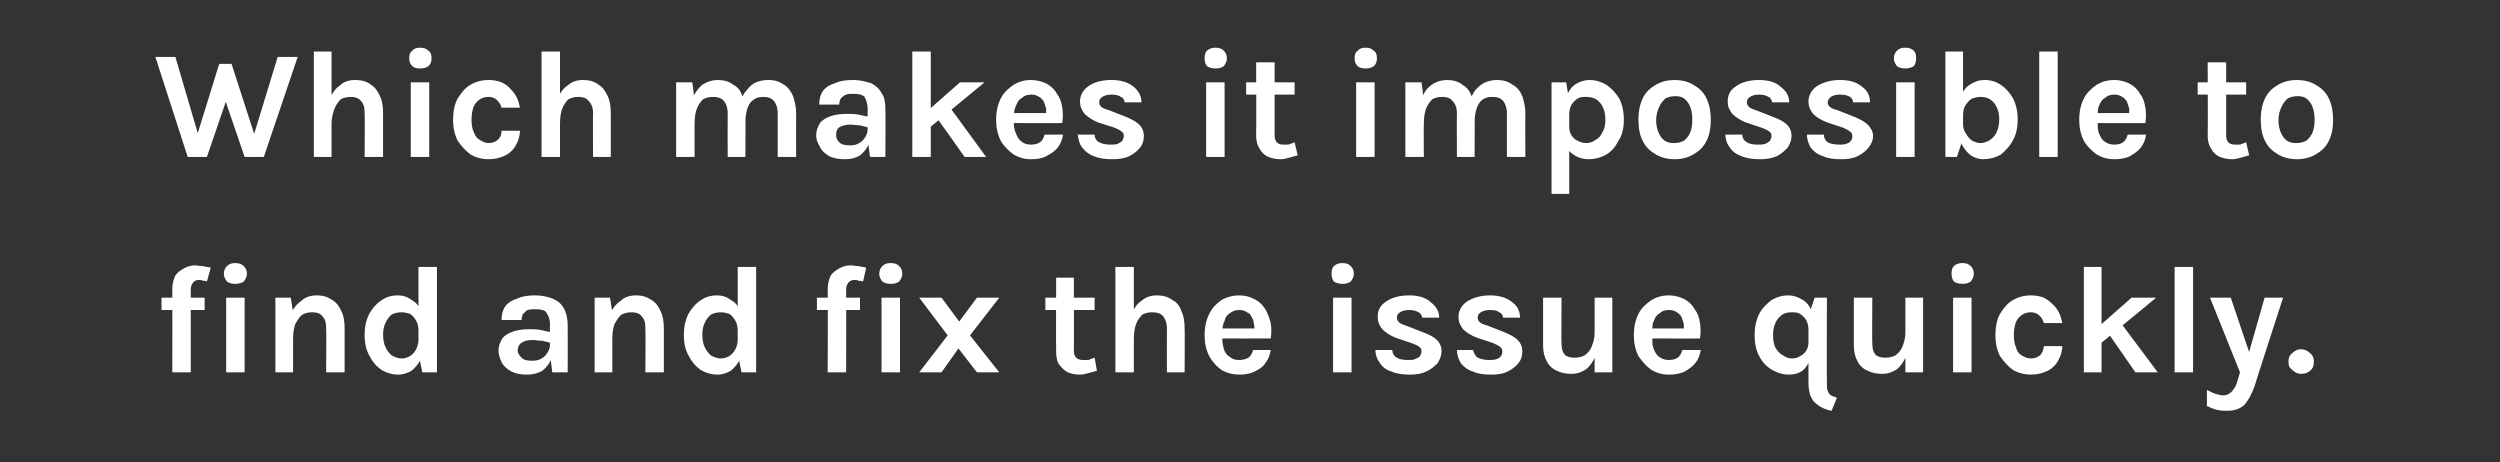
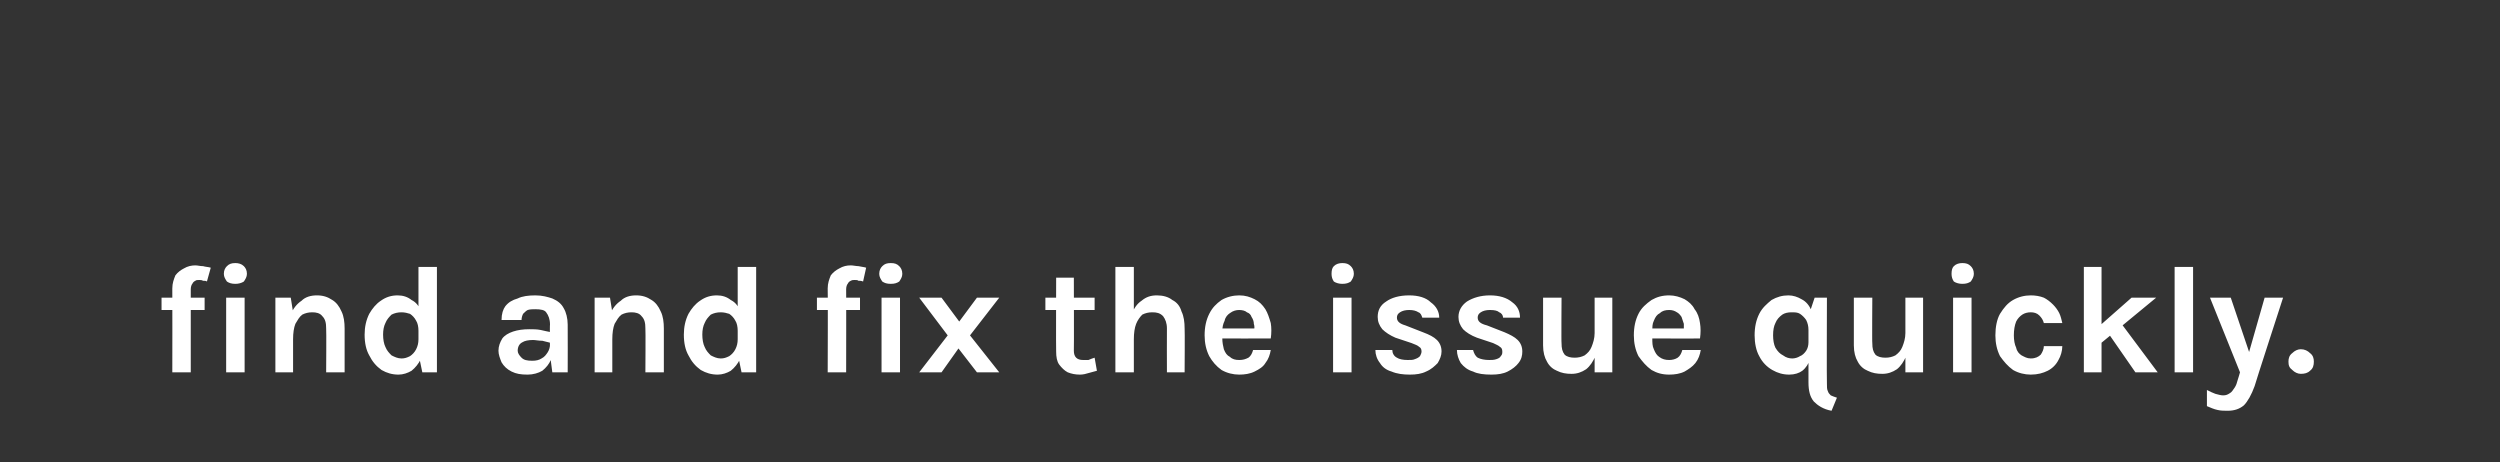
<svg xmlns="http://www.w3.org/2000/svg" version="1.1" width="325px" height="60.1px" viewBox="0 -2 325 60.1" style="top:-2px">
  <rect x="0" y="-2" width="325" height="60.1" fill="#333333" stroke="none" />
  <desc>Which makes it impossible to find and fix the issue quickly</desc>
  <defs />
  <g id="Polygon38159">
    <path d="m22.4 46.4c0 0 .02-10.86 0-10.9c0-.7.2-1.2.4-1.7c.3-.4.7-.7 1.1-.9c.5-.3 1-.4 1.5-.4c.3 0 .6.1 1 .1c.3.1.7.1 1 .2c0 0-.5 1.8-.5 1.8c-.1-.1-.3-.1-.5-.1c-.2-.1-.3-.1-.5-.1c-.2 0-.4 0-.5.1c-.2.1-.3.2-.4.4c-.1.1-.2.4-.2.7c0-.02 0 10.8 0 10.8l-2.4 0zm-1.4-8.1l0-1.6l5.6 0l0 1.6l-5.6 0zm9.6-3.4c-.5 0-.8-.1-1.1-.3c-.2-.3-.4-.6-.4-1c0-.5.2-.8.4-1c.3-.3.6-.4 1.1-.4c.4 0 .8.1 1.1.4c.2.2.4.5.4 1c0 .4-.2.7-.4 1c-.3.2-.7.3-1.1.3zm-1.2 11.5l0-9.7l2.4 0l0 9.7l-2.4 0zm13 0c0 0 .04-5.66 0-5.7c0-.7-.1-1.2-.5-1.6c-.3-.4-.8-.5-1.3-.5c-.5 0-.9.1-1.3.3c-.4.3-.6.7-.9 1.2c-.2.5-.3 1.2-.3 2c0 0-.7 0-.7 0c0-1.3.1-2.3.4-3.2c.3-.8.8-1.4 1.4-1.8c.5-.5 1.2-.7 2-.7c.8 0 1.4.2 2 .6c.5.3.9.8 1.2 1.5c.3.6.4 1.4.4 2.2c0 .04 0 5.7 0 5.7l-2.4 0zm-6.6 0l0-9.7l2 0l.3 1.9l0 7.8l-2.3 0zm16 .3c-.8 0-1.5-.2-2.2-.6c-.7-.5-1.2-1.1-1.6-1.9c-.4-.7-.6-1.6-.6-2.7c0-1 .2-1.9.6-2.7c.4-.7.9-1.3 1.5-1.7c.7-.5 1.4-.7 2.2-.7c.7 0 1.3.2 1.8.6c.6.3 1 .8 1.2 1.5c.3.7.5 1.5.5 2.5c0 0-.8 0-.8 0c0-.5-.1-1-.3-1.3c-.2-.4-.5-.7-.8-.9c-.3-.1-.7-.2-1.1-.2c-.5 0-.9.1-1.3.3c-.3.3-.6.6-.8 1.1c-.2.4-.3.9-.3 1.5c0 .6.1 1.2.3 1.6c.2.5.5.8.8 1.1c.4.2.8.4 1.3.4c.4 0 .7-.1 1.1-.3c.3-.2.6-.5.8-.9c.2-.4.3-.8.3-1.3c0 0 .8 0 .8 0c0 1-.2 1.9-.5 2.6c-.3.6-.7 1.1-1.2 1.5c-.5.3-1.1.5-1.7.5zm3.1-.3l-.5-2.4l0-11.3l2.4 0l0 13.7l-1.9 0zm16.9 0l-.3-2.3c0 0-.04-3.94 0-3.9c0-.7-.2-1.2-.5-1.6c-.2-.3-.7-.4-1.4-.4c-.3 0-.7 0-1 .1c-.2.1-.4.3-.6.5c-.1.2-.2.5-.2.8c0 0-2.6 0-2.6 0c0-.8.2-1.4.5-1.8c.4-.5.9-.8 1.6-1c.6-.3 1.4-.4 2.3-.4c.9 0 1.6.2 2.2.4c.7.3 1.2.7 1.5 1.3c.3.5.5 1.3.5 2.1c.02.04 0 6.2 0 6.2l-2 0zm-3.2.3c-.9 0-1.5-.1-2.1-.4c-.6-.3-1-.7-1.3-1.2c-.2-.5-.4-1-.4-1.5c0-.6.2-1.1.5-1.6c.3-.4.8-.7 1.4-.9c.6-.2 1.3-.3 2.1-.3c.5 0 1 0 1.5.1c.4.1.9.2 1.4.3c0 0 0 1.4 0 1.4c-.4-.1-.8-.2-1.2-.3c-.5 0-.9-.1-1.2-.1c-.6 0-1.1.1-1.4.3c-.4.2-.6.6-.6 1.1c0 .3.2.6.5.9c.3.3.7.4 1.4.4c.5 0 .9-.1 1.2-.3c.4-.2.6-.5.8-.8c.2-.3.3-.7.3-1c0 0 .5 0 .5 0c0 .7-.1 1.4-.4 2c-.2.5-.6 1-1.1 1.4c-.5.3-1.2.5-1.9.5zm15.3-.3c0 0 .04-5.66 0-5.7c0-.7-.1-1.2-.5-1.6c-.3-.4-.8-.5-1.3-.5c-.5 0-.9.1-1.3.3c-.4.3-.6.7-.9 1.2c-.2.5-.3 1.2-.3 2c0 0-.7 0-.7 0c0-1.3.1-2.3.4-3.2c.3-.8.8-1.4 1.4-1.8c.5-.5 1.2-.7 2-.7c.8 0 1.4.2 2 .6c.5.3.9.8 1.2 1.5c.3.6.4 1.4.4 2.2c0 .04 0 5.7 0 5.7l-2.4 0zm-6.6 0l0-9.7l2 0l.3 1.9l0 7.8l-2.3 0zm16 .3c-.8 0-1.5-.2-2.2-.6c-.7-.5-1.2-1.1-1.6-1.9c-.4-.7-.6-1.6-.6-2.7c0-1 .2-1.9.6-2.7c.4-.7.9-1.3 1.5-1.7c.7-.5 1.4-.7 2.2-.7c.7 0 1.3.2 1.8.6c.6.3 1 .8 1.2 1.5c.3.7.5 1.5.5 2.5c0 0-.8 0-.8 0c0-.5-.1-1-.3-1.3c-.2-.4-.5-.7-.8-.9c-.3-.1-.7-.2-1.1-.2c-.5 0-.9.1-1.3.3c-.3.3-.6.6-.8 1.1c-.2.4-.3.9-.3 1.5c0 .6.1 1.2.3 1.6c.2.5.5.8.8 1.1c.4.2.8.4 1.3.4c.4 0 .7-.1 1.1-.3c.3-.2.6-.5.8-.9c.2-.4.3-.8.3-1.3c0 0 .8 0 .8 0c0 1-.2 1.9-.5 2.6c-.3.6-.7 1.1-1.2 1.5c-.5.3-1.1.5-1.7.5zm3.1-.3l-.5-2.4l0-11.3l2.4 0l0 13.7l-1.9 0zm11.2 0c0 0 .04-10.86 0-10.9c0-.7.2-1.2.4-1.7c.3-.4.7-.7 1.1-.9c.5-.3 1-.4 1.5-.4c.3 0 .7.1 1 .1c.4.1.7.1 1 .2c0 0-.4 1.8-.4 1.8c-.2-.1-.4-.1-.6-.1c-.1-.1-.3-.1-.5-.1c-.2 0-.3 0-.5.1c-.2.1-.3.2-.4.4c-.1.1-.2.4-.2.7c.02-.02 0 10.8 0 10.8l-2.4 0zm-1.4-8.1l0-1.6l5.6 0l0 1.6l-5.6 0zm9.6-3.4c-.5 0-.8-.1-1.1-.3c-.2-.3-.4-.6-.4-1c0-.5.2-.8.4-1c.3-.3.6-.4 1.1-.4c.5 0 .8.1 1.1.4c.2.2.4.5.4 1c0 .4-.2.7-.4 1c-.3.2-.6.3-1.1.3zm-1.2 11.5l0-9.7l2.4 0l0 9.7l-2.4 0zm4.9 0l3.7-4.8l-3.7-4.9l2.9 0l2.3 3.1l2.3-3.1l2.9 0l-3.8 4.9l3.8 4.8l-2.9 0l-2.4-3.1l-2.2 3.1l-2.9 0zm20.9.3c-.6 0-1.1-.1-1.6-.3c-.4-.2-.8-.6-1.1-1c-.3-.4-.4-1-.4-1.7c-.03.02 0-9.6 0-9.6l2.3 0c0 0 .03 9.54 0 9.5c0 .8.4 1.2 1.2 1.2c.2 0 .4 0 .7 0c.2-.1.5-.2.8-.3c0 0 .3 1.7.3 1.7c-.4.1-.7.2-1.1.3c-.3.1-.7.2-1.1.2zm-4.5-8.4l0-1.6l6.4 0l0 1.6l-6.4 0zm15.8 8.1c0 0-.02-5.66 0-5.7c0-.7-.2-1.2-.5-1.6c-.4-.4-.8-.5-1.4-.5c-.5 0-.9.1-1.3.3c-.3.3-.6.7-.8 1.2c-.2.5-.3 1.2-.3 2c0 0-.8 0-.8 0c0-1.3.2-2.3.5-3.2c.3-.8.7-1.4 1.3-1.8c.6-.5 1.2-.7 2-.7c.8 0 1.5.2 2 .6c.6.3 1 .8 1.2 1.5c.3.6.4 1.4.4 2.2c.04.04 0 5.7 0 5.7l-2.3 0zm-6.7 0l0-13.7l2.4 0l0 13.7l-2.4 0zm16.1.3c-.8 0-1.6-.2-2.3-.6c-.7-.5-1.2-1.1-1.6-1.8c-.4-.8-.6-1.7-.6-2.7c0-1.1.2-2 .6-2.8c.4-.8.9-1.3 1.6-1.8c.7-.4 1.5-.6 2.3-.6c.8 0 1.4.2 2 .5c.6.3 1 .7 1.4 1.3c.3.5.5 1.1.7 1.8c.1.6.1 1.3 0 2c-.02.02-6.8 0-6.8 0l0-1.3l5.1 0c0 0-.45.34-.5.3c.1-.3.1-.6 0-.9c0-.3-.1-.6-.3-.9c-.1-.3-.3-.5-.6-.6c-.2-.2-.6-.3-1-.3c-.4 0-.8.1-1.2.4c-.3.2-.6.5-.7 1c-.2.4-.3.8-.3 1.4c0 0 0 .9 0 .9c0 .5.1 1 .2 1.4c.2.5.4.8.8 1c.3.3.7.4 1.2.4c.5 0 .8-.1 1.2-.3c.3-.2.5-.6.6-1c0 0 2.3 0 2.3 0c-.1.6-.3 1.2-.7 1.7c-.3.5-.8.8-1.4 1.1c-.6.3-1.3.4-2 .4zm13.4-11.8c-.4 0-.8-.1-1.1-.3c-.2-.3-.3-.6-.3-1c0-.5.1-.8.3-1c.3-.3.7-.4 1.1-.4c.5 0 .8.1 1.1.4c.2.2.4.5.4 1c0 .4-.2.7-.4 1c-.3.2-.6.3-1.1.3zm-1.2 11.5l0-9.7l2.4 0l0 9.7l-2.4 0zm10 .3c-.9 0-1.7-.1-2.4-.4c-.7-.2-1.2-.6-1.5-1.1c-.4-.5-.6-1.1-.6-1.7c0 0 2.2 0 2.2 0c0 .4.2.8.6 1c.3.2.8.3 1.4.3c.4 0 .7 0 .9-.1c.3-.1.5-.2.7-.4c.1-.2.2-.4.2-.6c0-.3-.1-.5-.3-.6c-.2-.2-.5-.3-1-.5c0 0-2.1-.7-2.1-.7c-.7-.3-1.3-.7-1.7-1.1c-.4-.5-.6-1-.6-1.6c0-.8.3-1.5 1.1-2c.7-.5 1.7-.8 3-.8c1.2 0 2.2.3 2.8.9c.7.5 1.1 1.2 1.1 2c0 0-2.2 0-2.2 0c-.1-.3-.2-.6-.5-.7c-.3-.2-.7-.3-1.2-.3c-.5 0-.9.1-1.2.3c-.3.2-.4.4-.4.7c0 .5.4.8 1.1 1c0 0 2.3.9 2.3.9c.8.3 1.4.6 1.8 1c.4.4.6.9.6 1.5c0 .5-.2 1-.5 1.5c-.4.4-.8.8-1.5 1.1c-.6.3-1.3.4-2.1.4zm10.6 0c-1 0-1.8-.1-2.4-.4c-.7-.2-1.2-.6-1.6-1.1c-.3-.5-.5-1.1-.5-1.7c0 0 2.1 0 2.1 0c.1.4.3.8.6 1c.4.2.9.3 1.5.3c.3 0 .6 0 .9-.1c.3-.1.5-.2.6-.4c.2-.2.2-.4.2-.6c0-.3-.1-.5-.3-.6c-.2-.2-.5-.3-.9-.5c0 0-2.1-.7-2.1-.7c-.8-.3-1.4-.7-1.8-1.1c-.4-.5-.6-1-.6-1.6c0-.8.4-1.5 1.1-2c.8-.5 1.8-.8 3-.8c1.2 0 2.2.3 2.9.9c.7.5 1 1.2 1 2c0 0-2.2 0-2.2 0c0-.3-.2-.6-.5-.7c-.2-.2-.6-.3-1.2-.3c-.5 0-.9.1-1.2.3c-.3.2-.4.4-.4.7c0 .5.4.8 1.2 1c0 0 2.3.9 2.3.9c.7.3 1.3.6 1.7 1c.4.4.6.9.6 1.5c0 .5-.1 1-.5 1.5c-.3.4-.8.8-1.4 1.1c-.6.3-1.3.4-2.1.4zm13.4-10l2.3 0l0 9.7l-2.3 0l0-9.7zm-6.7 0l2.4 0c0 0-.04 5.94 0 5.9c0 .7.1 1.1.4 1.5c.3.3.8.4 1.3.4c.5 0 .9-.1 1.3-.3c.4-.3.7-.6.9-1.1c.2-.5.4-1.1.4-1.8c0 0 .6 0 .6 0c0 1.2-.2 2.2-.5 3c-.3.7-.7 1.3-1.2 1.7c-.6.4-1.2.6-1.9.6c-.7 0-1.3-.1-1.9-.4c-.5-.2-1-.6-1.3-1.2c-.3-.5-.5-1.2-.5-2.1c0-.02 0-6.2 0-6.2zm16.4 10c-.9 0-1.6-.2-2.3-.6c-.7-.5-1.2-1.1-1.7-1.8c-.4-.8-.6-1.7-.6-2.7c0-1.1.2-2 .6-2.8c.4-.8 1-1.3 1.7-1.8c.7-.4 1.4-.6 2.3-.6c.7 0 1.4.2 2 .5c.5.3 1 .7 1.3 1.3c.4.5.6 1.1.7 1.8c.1.6.1 1.3 0 2c.04.02-6.7 0-6.7 0l0-1.3l5.1 0c0 0-.49.34-.5.3c0-.3 0-.6 0-.9c-.1-.3-.2-.6-.3-.9c-.2-.3-.4-.5-.6-.6c-.3-.2-.6-.3-1-.3c-.5 0-.9.1-1.2.4c-.4.2-.6.5-.8 1c-.2.4-.2.8-.2 1.4c0 0 0 .9 0 .9c0 .5 0 1 .2 1.4c.2.5.4.8.7 1c.4.3.8.4 1.3.4c.4 0 .8-.1 1.1-.3c.3-.2.5-.6.6-1c0 0 2.4 0 2.4 0c-.1.6-.3 1.2-.7 1.7c-.4.5-.9.8-1.4 1.1c-.6.3-1.3.4-2 .4zm15.6 0c-.8 0-1.5-.2-2.2-.6c-.7-.4-1.3-1-1.7-1.8c-.4-.7-.6-1.7-.6-2.7c0-1.1.2-2 .6-2.8c.4-.8 1-1.3 1.6-1.8c.7-.4 1.4-.6 2.2-.6c.6 0 1.2.2 1.7.5c.6.3 1 .8 1.3 1.5c.3.6.5 1.4.5 2.5c0 0-.9 0-.9 0c0-.5-.1-.9-.3-1.3c-.2-.3-.5-.6-.8-.8c-.3-.2-.7-.2-1.1-.2c-.5 0-.9.1-1.2.3c-.4.3-.7.6-.9 1.1c-.2.4-.3.9-.3 1.6c0 .6.1 1.2.3 1.6c.3.5.6.8 1 1c.4.3.8.4 1.2.4c.3 0 .7-.1 1-.3c.3-.1.6-.4.8-.7c.2-.3.3-.7.3-1.1c0 0 .5 0 .5 0c0 .8-.1 1.6-.3 2.2c-.2.6-.5 1.1-1 1.5c-.4.3-1 .5-1.7.5zm5.5 4.7c-1.1-.2-1.8-.7-2.3-1.2c-.5-.6-.7-1.4-.7-2.5c0 .04 0-8.6 0-8.6l.8-2.4l1.6 0c0 0-.04 11.22 0 11.2c0 .4 0 .7.1.9c.1.3.2.4.4.6c.2.1.5.2.8.3c0 0-.7 1.7-.7 1.7zm9.6-14.7l2.3 0l0 9.7l-2.3 0l0-9.7zm-6.7 0l2.4 0c0 0-.04 5.94 0 5.9c0 .7.1 1.1.4 1.5c.3.3.8.4 1.3.4c.5 0 .9-.1 1.3-.3c.4-.3.7-.6.9-1.1c.2-.5.4-1.1.4-1.8c0 0 .6 0 .6 0c0 1.2-.2 2.2-.5 3c-.3.7-.7 1.3-1.2 1.7c-.6.4-1.2.6-1.9.6c-.7 0-1.3-.1-1.9-.4c-.5-.2-1-.6-1.3-1.2c-.3-.5-.5-1.2-.5-2.1c0-.02 0-6.2 0-6.2zm14.1-1.8c-.4 0-.8-.1-1.1-.3c-.2-.3-.3-.6-.3-1c0-.5.1-.8.3-1c.3-.3.7-.4 1.1-.4c.5 0 .8.1 1.1.4c.2.2.4.5.4 1c0 .4-.2.7-.4 1c-.3.2-.6.3-1.1.3zm-1.2 11.5l0-9.7l2.4 0l0 9.7l-2.4 0zm10.1.3c-.8 0-1.6-.2-2.3-.6c-.7-.5-1.2-1.1-1.7-1.8c-.4-.8-.6-1.7-.6-2.7c0-1.1.2-2.1.6-2.8c.5-.8 1-1.4 1.7-1.8c.7-.4 1.5-.6 2.3-.6c.6 0 1.2.1 1.7.3c.4.2.8.5 1.2.9c.3.3.6.7.8 1.1c.2.4.3.9.4 1.3c0 0-2.4 0-2.4 0c-.1-.4-.3-.7-.6-1c-.3-.3-.7-.4-1.1-.4c-.4 0-.8.1-1.1.3c-.3.2-.6.5-.8.9c-.2.5-.3 1.1-.3 1.8c0 .6.1 1.2.3 1.6c.1.5.4.8.7 1c.4.2.7.4 1.2.4c.6 0 1-.2 1.3-.5c.2-.3.4-.7.4-1.1c0 0 2.4 0 2.4 0c0 .6-.2 1.3-.5 1.8c-.3.6-.8 1.1-1.4 1.4c-.6.3-1.3.5-2.2.5zm6.9-.3l0-13.7l2.3 0l0 13.7l-2.3 0zm2-6l4.2-3.7l3.2 0l-7.4 6.1l0-2.4zm4.7 6l-4.3-6.2l2.2-.5l5 6.7l-2.9 0zm5.1 0l0-13.7l2.4 0l0 13.7l-2.4 0zm4.6-9.7l2.7 0l2.6 7.7l-.4 0l2.2-7.7l2.4 0c0 0-3.73 11.48-3.7 11.5c-.4 1.1-.9 2-1.4 2.5c-.6.5-1.3.7-2.1.7c-.4 0-.9 0-1.3-.1c-.5-.1-.9-.3-1.4-.5c0 0 0-2.1 0-2.1c.4.2.8.4 1.1.5c.4.1.7.2 1 .2c.4 0 .6-.1.9-.3c.2-.1.4-.4.6-.7c.2-.3.3-.6.4-1c.03-.04.3-1 .3-1l-3.9-9.7zm10.2 8.3c0-.4.1-.8.5-1.1c.3-.3.7-.5 1.1-.5c.5 0 .9.2 1.2.5c.4.3.5.7.5 1.1c0 .5-.1.9-.5 1.2c-.3.3-.7.4-1.2.4c-.4 0-.8-.2-1.1-.5c-.4-.3-.5-.6-.5-1.1z" stroke="none" fill="#fff" />
  </g>
  <g id="Polygon38158">
-     <path d="m20.2 5.4l2.6 0l3.2 10.9l-.6 0l3.1-10l1.6 0l3.2 9.9l-.5 0l3.3-10.8l2.6 0l-4.4 13l-2.5 0l-2.6-7.6l.3 0l-2.6 7.6l-2.5 0l-4.2-13zm27.2 13c0 0 .05-5.66 0-5.7c0-.7-.1-1.2-.5-1.6c-.3-.4-.8-.5-1.3-.5c-.5 0-.9.1-1.3.3c-.3.3-.6.7-.8 1.2c-.2.5-.4 1.2-.4 2c0 0-.7 0-.7 0c0-1.3.1-2.3.4-3.2c.4-.8.8-1.4 1.4-1.8c.5-.5 1.2-.7 2-.7c.8 0 1.5.2 2 .6c.5.3.9.8 1.2 1.5c.3.6.4 1.4.4 2.2c.01.04 0 5.7 0 5.7l-2.4 0zm-6.6 0l0-13.7l2.3 0l0 13.7l-2.3 0zm13.8-11.5c-.4 0-.8-.1-1-.3c-.3-.3-.4-.6-.4-1c0-.5.1-.8.4-1c.2-.3.6-.4 1-.4c.5 0 .8.1 1.1.4c.3.2.4.5.4 1c0 .4-.1.7-.4 1c-.3.2-.6.3-1.1.3zm-1.2 11.5l0-9.7l2.4 0l0 9.7l-2.4 0zm10.1.3c-.8 0-1.6-.2-2.3-.6c-.7-.5-1.2-1.1-1.7-1.8c-.4-.8-.6-1.7-.6-2.7c0-1.1.2-2.1.6-2.8c.5-.8 1-1.4 1.7-1.8c.7-.4 1.5-.6 2.3-.6c.6 0 1.2.1 1.7.3c.4.2.9.5 1.2.9c.3.3.6.7.8 1.1c.2.4.3.9.4 1.3c0 0-2.4 0-2.4 0c-.1-.4-.3-.7-.6-1c-.3-.3-.7-.4-1.1-.4c-.4 0-.8.1-1.1.3c-.3.2-.6.5-.8.9c-.2.5-.3 1.1-.3 1.8c0 .6.1 1.2.3 1.6c.2.5.4.8.8 1c.3.2.7.4 1.1.4c.6 0 1-.2 1.3-.5c.3-.3.4-.7.4-1.1c0 0 2.4 0 2.4 0c0 .6-.2 1.3-.5 1.8c-.3.6-.8 1.1-1.4 1.4c-.6.3-1.3.5-2.2.5zm13.6-.3c0 0-.04-5.66 0-5.7c0-.7-.2-1.2-.6-1.6c-.3-.4-.8-.5-1.3-.5c-.5 0-.9.1-1.3.3c-.3.3-.6.7-.8 1.2c-.2.5-.3 1.2-.3 2c0 0-.8 0-.8 0c0-1.3.1-2.3.4-3.2c.4-.8.8-1.4 1.4-1.8c.6-.5 1.2-.7 2-.7c.8 0 1.5.2 2 .6c.5.3.9.8 1.2 1.5c.3.6.4 1.4.4 2.2c.02.04 0 5.7 0 5.7l-2.3 0zm-6.7 0l0-13.7l2.4 0l0 13.7l-2.4 0zm30.7 0c0 0 0-5.66 0-5.7c0-.7-.2-1.2-.5-1.6c-.4-.4-.8-.5-1.4-.5c-.7 0-1.2.2-1.7.8c-.4.6-.6 1.5-.6 2.6c0 0-.9 0-.9 0c0-1 .1-1.9.2-2.6c.2-.7.5-1.3.9-1.7c.3-.4.7-.8 1.2-1c.5-.2 1-.3 1.6-.3c.8 0 1.4.2 2 .6c.5.3.9.8 1.2 1.5c.2.6.4 1.4.4 2.2c-.02.04 0 5.7 0 5.7l-2.4 0zm-13.2 0l0-9.7l2.1 0c0 0 .24 1.68.2 1.7c.4-.7.8-1.2 1.3-1.5c.5-.3 1.1-.5 1.8-.5c.8 0 1.5.2 2 .6c.6.3 1 .8 1.2 1.5c.3.6.4 1.4.4 2.2c.04.04 0 5.7 0 5.7l-2.3 0c0 0-.02-5.66 0-5.7c0-.7-.2-1.2-.5-1.6c-.4-.4-.8-.5-1.4-.5c-.5 0-.9.1-1.3.3c-.3.3-.6.7-.8 1.2c-.2.5-.3 1.2-.3 2c-.02-.02 0 4.3 0 4.3l-2.4 0zm25.2 0l-.3-2.3c0 0-.02-3.94 0-3.9c0-.7-.2-1.2-.4-1.6c-.3-.3-.8-.4-1.4-.4c-.4 0-.8 0-1 .1c-.3.1-.5.3-.7.5c-.1.2-.2.5-.2.8c0 0-2.6 0-2.6 0c0-.8.2-1.4.5-1.8c.4-.5.9-.8 1.6-1c.6-.3 1.4-.4 2.4-.4c.8 0 1.5.2 2.2.4c.6.3 1.1.7 1.4 1.3c.4.5.5 1.3.5 2.1c.04.04 0 6.2 0 6.2l-2 0zm-3.2.3c-.8 0-1.5-.1-2.1-.4c-.5-.3-1-.7-1.2-1.2c-.3-.5-.5-1-.5-1.5c0-.6.2-1.1.5-1.6c.3-.4.8-.7 1.4-.9c.6-.2 1.3-.3 2.1-.3c.5 0 1 0 1.5.1c.5.1.9.2 1.4.3c0 0 0 1.4 0 1.4c-.4-.1-.8-.2-1.2-.3c-.4 0-.8-.1-1.2-.1c-.6 0-1 .1-1.4.3c-.4.2-.5.6-.5 1.1c0 .3.1.6.4.9c.3.3.8.4 1.4.4c.5 0 .9-.1 1.2-.3c.4-.2.6-.5.8-.8c.2-.3.3-.7.3-1c0 0 .5 0 .5 0c0 .7-.1 1.4-.4 2c-.2.5-.6 1-1.1 1.4c-.5.3-1.1.5-1.9.5zm8.7-.3l0-13.7l2.4 0l0 13.7l-2.4 0zm2-6l4.2-3.7l3.2 0l-7.4 6.1l0-2.4zm4.8 6l-4.4-6.2l2.3-.5l4.9 6.7l-2.8 0zm8.6.3c-.8 0-1.5-.2-2.2-.6c-.7-.5-1.3-1.1-1.7-1.8c-.4-.8-.6-1.7-.6-2.7c0-1.1.2-2 .6-2.8c.4-.8 1-1.3 1.7-1.8c.7-.4 1.4-.6 2.2-.6c.8 0 1.5.2 2.1.5c.5.3 1 .7 1.3 1.3c.4.5.6 1.1.7 1.8c.1.6.1 1.3 0 2c.03.02-6.7 0-6.7 0l0-1.3l5.1 0c0 0-.5.34-.5.3c0-.3 0-.6 0-.9c-.1-.3-.2-.6-.3-.9c-.2-.3-.4-.5-.6-.6c-.3-.2-.6-.3-1-.3c-.5 0-.9.1-1.2.4c-.4.2-.6.5-.8 1c-.2.4-.3.8-.3 1.4c0 0 0 .9 0 .9c0 .5.1 1 .3 1.4c.2.5.4.8.7 1c.3.3.8.4 1.2.4c.5 0 .9-.1 1.2-.3c.3-.2.5-.6.6-1c0 0 2.4 0 2.4 0c-.1.6-.3 1.2-.7 1.7c-.4.5-.9.8-1.5 1.1c-.5.3-1.2.4-2 .4zm10.6 0c-.9 0-1.7-.1-2.4-.4c-.6-.2-1.1-.6-1.5-1.1c-.4-.5-.5-1.1-.6-1.7c0 0 2.2 0 2.2 0c0 .4.2.8.6 1c.4.2.8.3 1.5.3c.3 0 .6 0 .9-.1c.2-.1.4-.2.6-.4c.1-.2.2-.4.2-.6c0-.3-.1-.5-.3-.6c-.2-.2-.5-.3-.9-.5c0 0-2.2-.7-2.2-.7c-.7-.3-1.3-.7-1.7-1.1c-.4-.5-.6-1-.6-1.6c0-.8.4-1.5 1.1-2c.7-.5 1.7-.8 3-.8c1.2 0 2.2.3 2.9.9c.6.5 1 1.2 1 2c0 0-2.2 0-2.2 0c0-.3-.2-.6-.5-.7c-.2-.2-.7-.3-1.2-.3c-.5 0-.9.1-1.2.3c-.3.2-.4.4-.4.7c0 .5.4.8 1.2 1c0 0 2.3.9 2.3.9c.7.3 1.3.6 1.7 1c.4.4.6.9.6 1.5c0 .5-.1 1-.5 1.5c-.3.4-.8.8-1.4 1.1c-.6.3-1.3.4-2.2.4zm13.4-11.8c-.4 0-.8-.1-1.1-.3c-.2-.3-.3-.6-.3-1c0-.5.1-.8.3-1c.3-.3.7-.4 1.1-.4c.5 0 .8.1 1.1.4c.2.2.4.5.4 1c0 .4-.2.7-.4 1c-.3.2-.6.3-1.1.3zm-1.2 11.5l0-9.7l2.4 0l0 9.7l-2.4 0zm9.7.3c-.6 0-1.1-.1-1.6-.3c-.5-.2-.9-.6-1.1-1c-.3-.4-.5-1-.5-1.7c.04.02 0-9.6 0-9.6l2.4 0c0 0 0 9.54 0 9.5c0 .8.4 1.2 1.1 1.2c.3 0 .5 0 .7 0c.3-.1.5-.2.8-.3c0 0 .4 1.7.4 1.7c-.4.1-.8.2-1.1.3c-.4.1-.7.2-1.1.2zm-4.5-8.4l0-1.6l6.3 0l0 1.6l-6.3 0zm15.5-3.4c-.4 0-.8-.1-1-.3c-.3-.3-.4-.6-.4-1c0-.5.1-.8.4-1c.2-.3.6-.4 1-.4c.5 0 .8.1 1.1.4c.3.2.4.5.4 1c0 .4-.1.7-.4 1c-.3.2-.6.3-1.1.3zm-1.2 11.5l0-9.7l2.4 0l0 9.7l-2.4 0zm19.6 0c0 0-.01-5.66 0-5.7c0-.7-.2-1.2-.5-1.6c-.4-.4-.8-.5-1.4-.5c-.7 0-1.3.2-1.7.8c-.4.6-.6 1.5-.6 2.6c0 0-1 0-1 0c0-1 .1-1.9.3-2.6c.2-.7.5-1.3.8-1.7c.4-.4.8-.8 1.3-1c.5-.2 1-.3 1.5-.3c.8 0 1.5.2 2 .6c.6.3 1 .8 1.3 1.5c.2.6.4 1.4.4 2.2c-.03.04 0 5.7 0 5.7l-2.4 0zm-13.2 0l0-9.7l2.1 0c0 0 .23 1.68.2 1.7c.3-.7.8-1.2 1.3-1.5c.5-.3 1.1-.5 1.8-.5c.8 0 1.5.2 2 .6c.5.3 1 .8 1.2 1.5c.3.6.4 1.4.4 2.2c.03.04 0 5.7 0 5.7l-2.3 0c0 0-.03-5.66 0-5.7c0-.7-.2-1.2-.6-1.6c-.3-.4-.8-.5-1.3-.5c-.5 0-.9.1-1.3.3c-.3.3-.6.7-.8 1.2c-.2.5-.3 1.2-.3 2c-.03-.02 0 4.3 0 4.3l-2.4 0zm23.8.3c-.7 0-1.3-.2-1.8-.5c-.5-.3-.9-.7-1.1-1.4c-.3-.6-.4-1.4-.4-2.3c0 0 .8 0 .8 0c0 .4.1.8.3 1.1c.2.3.5.6.8.7c.4.2.7.3 1.1.3c.4 0 .8-.1 1.2-.4c.4-.2.7-.5.9-1c.3-.4.4-1 .4-1.6c0-.7-.1-1.2-.3-1.6c-.2-.5-.5-.8-.9-1.1c-.4-.2-.8-.3-1.3-.3c-.4 0-.7 0-1.1.2c-.3.2-.6.5-.8.8c-.2.4-.3.8-.3 1.3c0 0-.8 0-.8 0c0-1.1.1-1.9.5-2.5c.3-.7.7-1.2 1.2-1.5c.5-.3 1.1-.5 1.7-.5c.8 0 1.5.2 2.2.6c.7.5 1.2 1 1.7 1.8c.4.8.6 1.7.6 2.8c0 1-.2 2-.7 2.7c-.4.8-.9 1.4-1.6 1.8c-.7.4-1.5.6-2.3.6zm-4.8 4.5l0-14.5l1.9 0l.4 2.4l0 12.1l-2.3 0zm16-4.5c-.9 0-1.7-.2-2.4-.6c-.7-.4-1.3-.9-1.7-1.7c-.4-.7-.6-1.7-.6-2.8c0-1.2.2-2.1.6-2.9c.4-.8 1-1.3 1.7-1.7c.7-.4 1.5-.6 2.4-.6c.9 0 1.7.2 2.4.6c.7.4 1.3.9 1.7 1.7c.4.8.6 1.7.6 2.9c0 1.1-.2 2.1-.6 2.8c-.4.8-1 1.3-1.7 1.7c-.7.4-1.5.6-2.4.6zm-.1-2.1c.5 0 .9-.1 1.3-.3c.3-.2.6-.6.8-1c.2-.5.3-1 .3-1.7c0-1-.2-1.8-.6-2.3c-.4-.6-.9-.8-1.6-.8c-.5 0-.9.1-1.3.3c-.3.3-.6.6-.8 1.1c-.2.4-.4 1-.4 1.7c0 1 .3 1.8.7 2.3c.4.5.9.7 1.6.7zm11.2 2.1c-.9 0-1.7-.1-2.4-.4c-.6-.2-1.2-.6-1.5-1.1c-.4-.5-.6-1.1-.6-1.7c0 0 2.2 0 2.2 0c0 .4.2.8.6 1c.3.2.8.3 1.4.3c.4 0 .7 0 1-.1c.2-.1.4-.2.6-.4c.1-.2.2-.4.2-.6c0-.3-.1-.5-.3-.6c-.2-.2-.5-.3-1-.5c0 0-2.1-.7-2.1-.7c-.7-.3-1.3-.7-1.7-1.1c-.4-.5-.6-1-.6-1.6c0-.8.3-1.5 1.1-2c.7-.5 1.7-.8 3-.8c1.2 0 2.2.3 2.8.9c.7.5 1.1 1.2 1.1 2c0 0-2.2 0-2.2 0c-.1-.3-.2-.6-.5-.7c-.3-.2-.7-.3-1.2-.3c-.5 0-.9.1-1.2.3c-.3.2-.4.4-.4.7c0 .5.4.8 1.1 1c0 0 2.3.9 2.3.9c.8.3 1.4.6 1.8 1c.4.4.6.9.6 1.5c0 .5-.2 1-.5 1.5c-.4.4-.8.8-1.4 1.1c-.7.3-1.4.4-2.2.4zm10.6 0c-1 0-1.8-.1-2.4-.4c-.7-.2-1.2-.6-1.6-1.1c-.3-.5-.5-1.1-.5-1.7c0 0 2.2 0 2.2 0c0 .4.2.8.5 1c.4.2.9.3 1.5.3c.3 0 .6 0 .9-.1c.3-.1.5-.2.6-.4c.2-.2.2-.4.2-.6c0-.3-.1-.5-.3-.6c-.2-.2-.5-.3-.9-.5c0 0-2.1-.7-2.1-.7c-.8-.3-1.4-.7-1.8-1.1c-.4-.5-.6-1-.6-1.6c0-.8.4-1.5 1.1-2c.8-.5 1.8-.8 3-.8c1.3 0 2.2.3 2.9.9c.7.5 1 1.2 1 2c0 0-2.2 0-2.2 0c0-.3-.2-.6-.4-.7c-.3-.2-.7-.3-1.3-.3c-.5 0-.9.1-1.2.3c-.2.2-.4.4-.4.7c0 .5.4.8 1.2 1c0 0 2.3.9 2.3.9c.7.3 1.3.6 1.7 1c.4.4.7.9.7 1.5c0 .5-.2 1-.6 1.5c-.3.4-.8.8-1.4 1.1c-.6.3-1.3.4-2.1.4zm8.3-11.8c-.5 0-.8-.1-1.1-.3c-.2-.3-.4-.6-.4-1c0-.5.2-.8.4-1c.3-.3.6-.4 1.1-.4c.4 0 .8.1 1.1.4c.2.2.3.5.3 1c0 .4-.1.7-.3 1c-.3.2-.7.3-1.1.3zm-1.2 11.5l0-9.7l2.4 0l0 9.7l-2.4 0zm11.3.3c-.6 0-1.1-.2-1.6-.5c-.5-.4-.9-.9-1.2-1.5c-.3-.7-.5-1.6-.5-2.6c0 0 .7 0 .7 0c0 .5.1.9.4 1.3c.2.4.5.7.8.9c.4.2.7.3 1.1.3c.4 0 .9-.2 1.2-.4c.4-.3.7-.6.9-1.1c.2-.4.3-1 .3-1.6c0-.6-.1-1.1-.3-1.5c-.2-.5-.5-.8-.9-1.1c-.3-.2-.8-.3-1.2-.3c-.4 0-.8.1-1.1.2c-.4.2-.6.5-.9.9c-.2.3-.3.8-.3 1.3c0 0-.7 0-.7 0c0-1 .1-1.8.4-2.5c.3-.7.7-1.2 1.2-1.5c.6-.4 1.2-.6 1.9-.6c.8 0 1.5.2 2.2.7c.6.4 1.1 1 1.5 1.7c.4.8.6 1.7.6 2.7c0 1.1-.2 2-.6 2.7c-.4.8-1 1.4-1.6 1.9c-.7.4-1.5.6-2.3.6zm-4.9-.3l0-13.7l2.3 0l0 11.3l-.8 2.4l-1.5 0zm12.2 0l0-13.7l2.4 0l0 13.7l-2.4 0zm9.8.3c-.9 0-1.6-.2-2.3-.6c-.7-.5-1.3-1.1-1.7-1.8c-.4-.8-.6-1.7-.6-2.7c0-1.1.2-2 .6-2.8c.4-.8 1-1.3 1.7-1.8c.7-.4 1.4-.6 2.3-.6c.7 0 1.4.2 2 .5c.5.3 1 .7 1.3 1.3c.4.5.6 1.1.7 1.8c.1.6.1 1.3 0 2c.04.02-6.7 0-6.7 0l0-1.3l5.1 0c0 0-.49.34-.5.3c0-.3 0-.6 0-.9c-.1-.3-.2-.6-.3-.9c-.2-.3-.4-.5-.6-.6c-.3-.2-.6-.3-1-.3c-.5 0-.9.1-1.2.4c-.4.2-.6.5-.8 1c-.2.4-.2.8-.2 1.4c0 0 0 .9 0 .9c0 .5 0 1 .2 1.4c.2.5.4.8.7 1c.4.3.8.4 1.3.4c.4 0 .8-.1 1.1-.3c.3-.2.5-.6.6-1c0 0 2.4 0 2.4 0c-.1.6-.3 1.2-.7 1.7c-.4.5-.9.8-1.4 1.1c-.6.3-1.3.4-2 .4zm15.3 0c-.6 0-1.1-.1-1.6-.3c-.5-.2-.9-.6-1.1-1c-.3-.4-.5-1-.5-1.7c.04.02 0-9.6 0-9.6l2.4 0c0 0 0 9.54 0 9.5c0 .8.4 1.2 1.1 1.2c.3 0 .5 0 .7 0c.3-.1.5-.2.8-.3c0 0 .4 1.7.4 1.7c-.4.1-.8.2-1.1.3c-.4.1-.7.2-1.1.2zm-4.5-8.4l0-1.6l6.3 0l0 1.6l-6.3 0zm12.9 8.4c-.9 0-1.7-.2-2.4-.6c-.7-.4-1.3-.9-1.7-1.7c-.4-.7-.6-1.7-.6-2.8c0-1.2.2-2.1.6-2.9c.4-.8 1-1.3 1.7-1.7c.7-.4 1.5-.6 2.4-.6c.9 0 1.7.2 2.4.6c.7.4 1.3.9 1.7 1.7c.4.8.6 1.7.6 2.9c0 1.1-.2 2.1-.6 2.8c-.4.8-1 1.3-1.7 1.7c-.7.4-1.5.6-2.4.6zm-.1-2.1c.5 0 .9-.1 1.3-.3c.3-.2.6-.6.8-1c.2-.5.3-1 .3-1.7c0-1-.2-1.8-.6-2.3c-.4-.6-.9-.8-1.6-.8c-.5 0-.9.1-1.3.3c-.3.3-.6.6-.8 1.1c-.2.4-.4 1-.4 1.7c0 1 .3 1.8.7 2.3c.4.5.9.7 1.6.7z" stroke="none" fill="#fff" />
-   </g>
+     </g>
</svg>